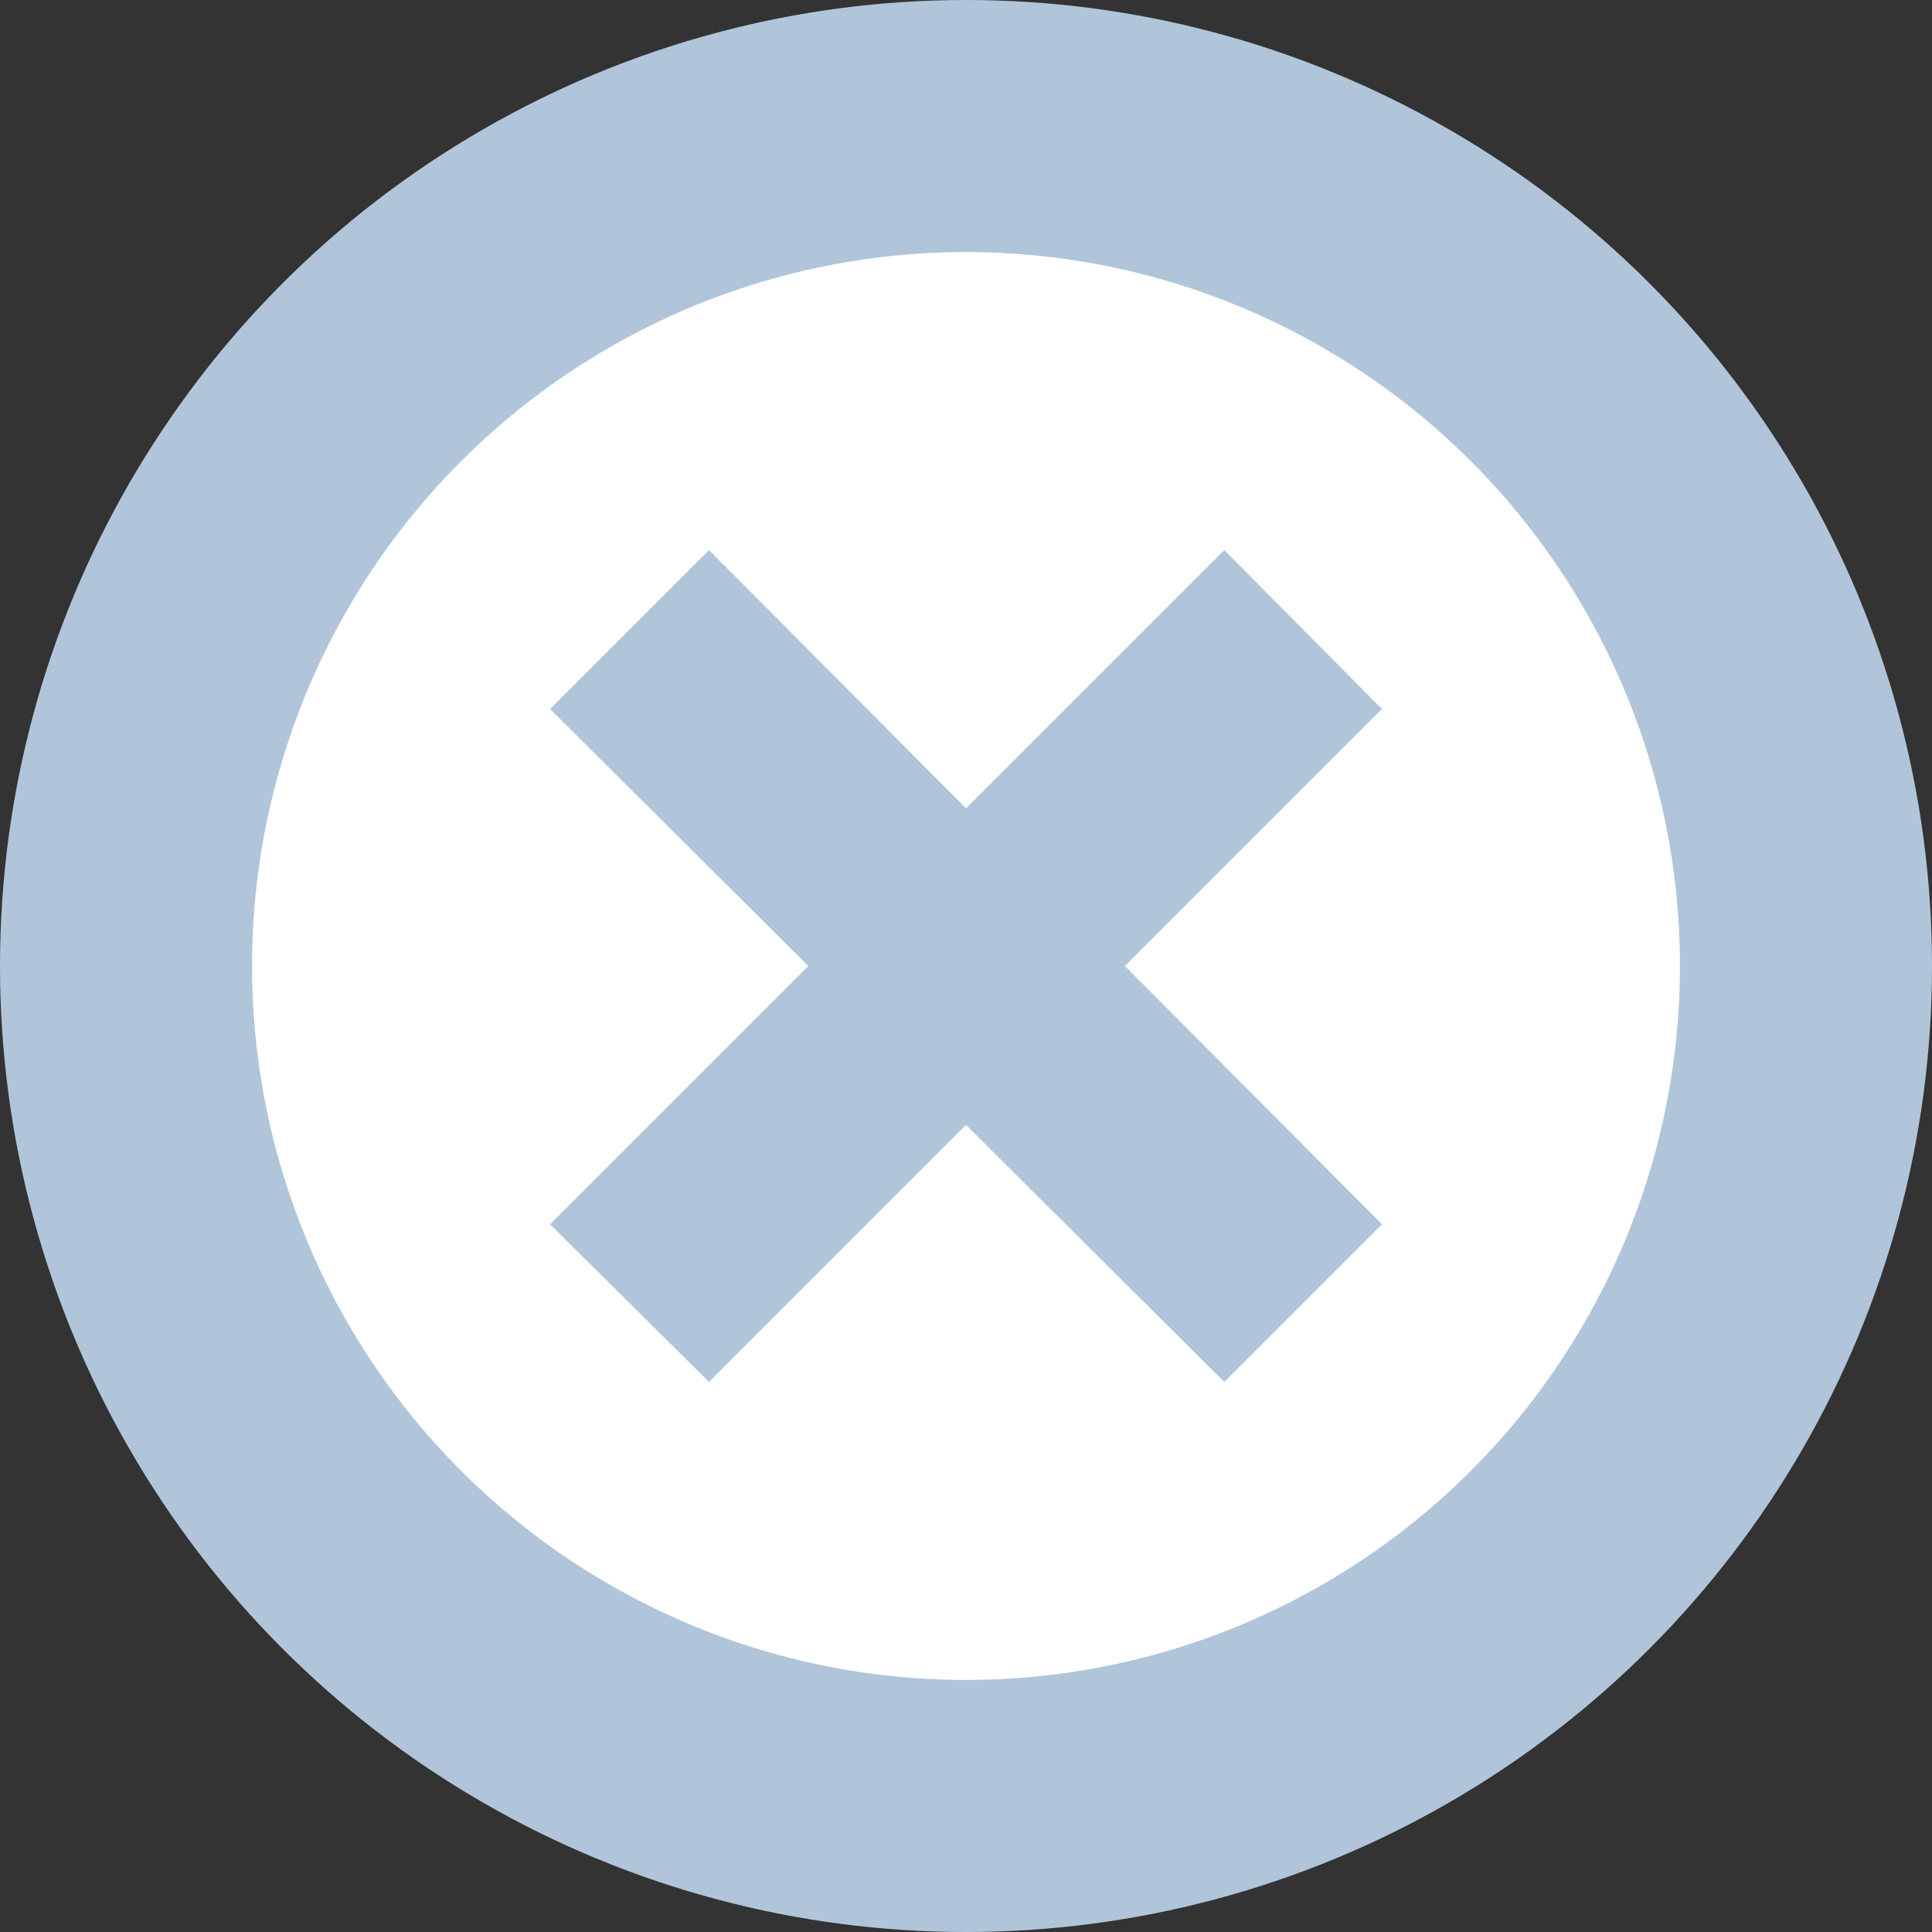
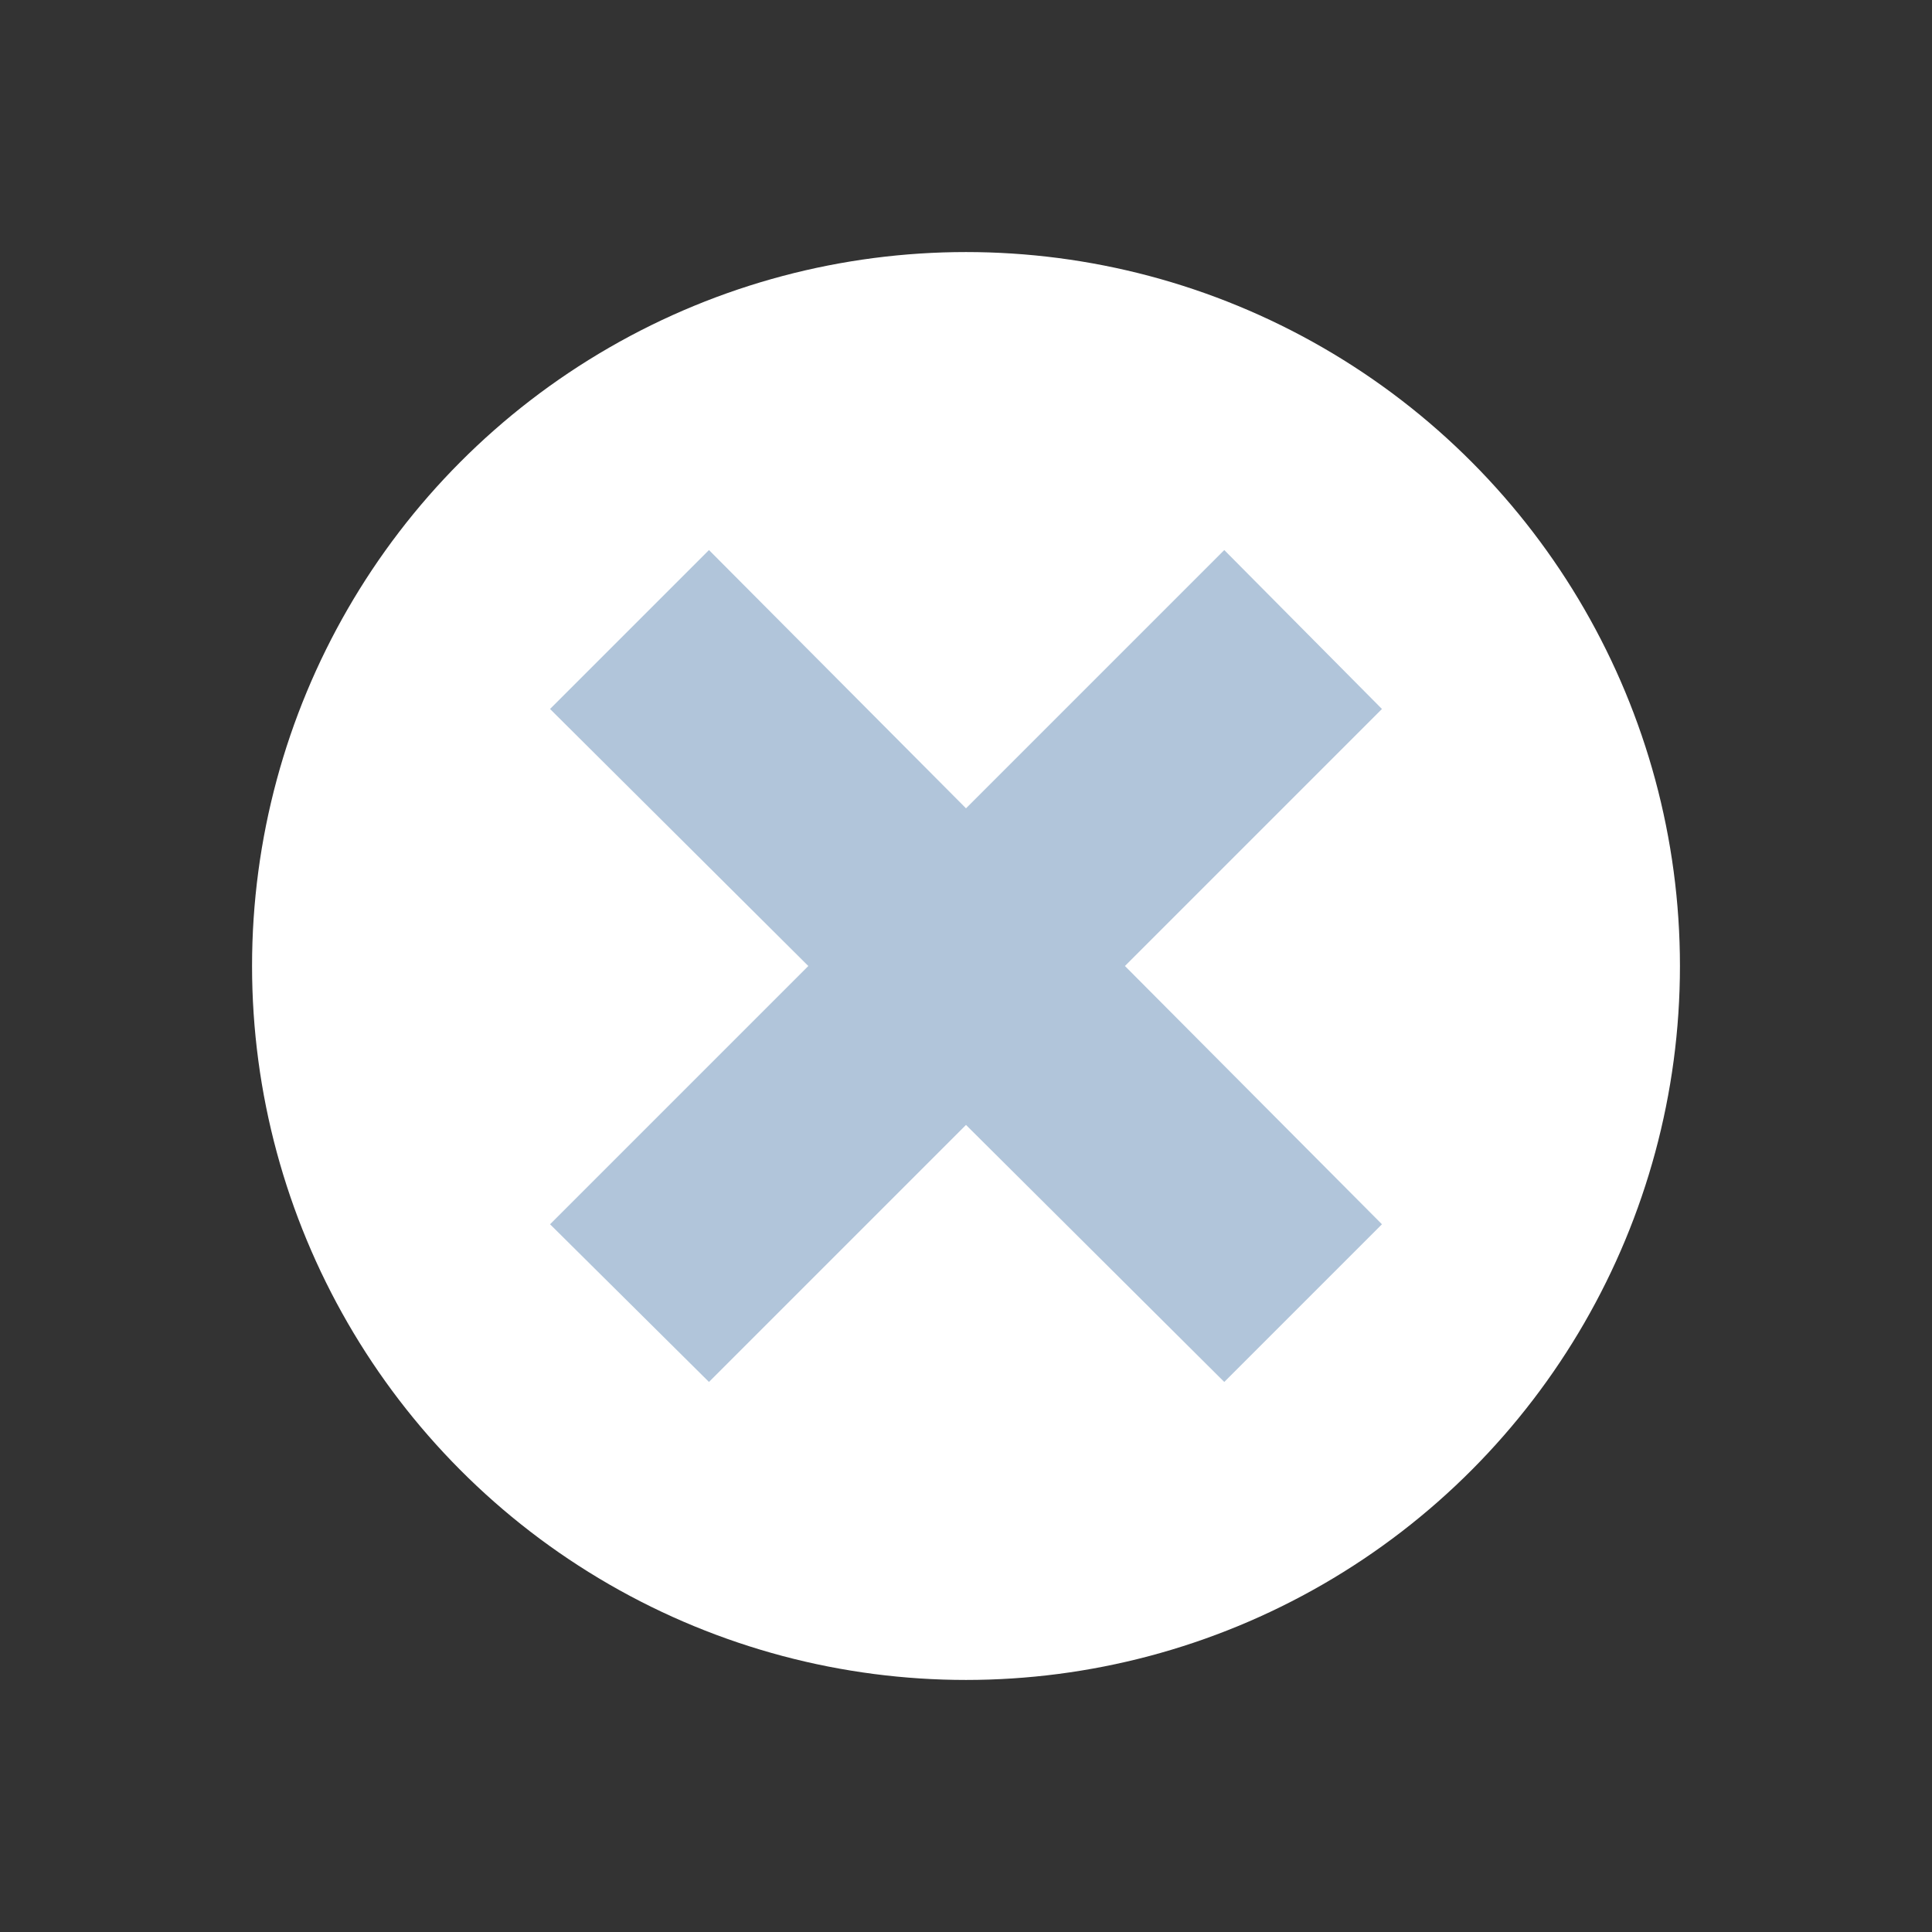
<svg xmlns="http://www.w3.org/2000/svg" xmlns:ns1="http://sodipodi.sourceforge.net/DTD/sodipodi-0.dtd" xmlns:ns2="http://www.inkscape.org/namespaces/inkscape" version="1.1" id="Ebene_1" x="0px" y="0px" viewBox="0 0 155.6 155.6" xml:space="preserve" ns1:docname="2018_klein.svg" width="155.6" height="155.6" ns2:version="0.92.2 (5c3e80d, 2017-08-06)">
  <rect x="0" y="0" width="155.6" height="155.6" fill="#333333" stroke="none" />
  <defs id="defs751" />
  <ns1:namedview pagecolor="#ffffff" bordercolor="#666666" borderopacity="1" objecttolerance="10" gridtolerance="10" guidetolerance="10" ns2:pageopacity="0" ns2:pageshadow="2" ns2:window-width="688" ns2:window-height="480" id="namedview749" showgrid="false" fit-margin-top="0" fit-margin-left="0" fit-margin-right="0" fit-margin-bottom="0" ns2:zoom="0.39643878" ns2:cx="292.75002" ns2:cy="107.75002" ns2:window-x="0" ns2:window-y="0" ns2:window-maximized="0" ns2:current-layer="Ebene_1" />
  <style type="text/css" id="style738">
	.st0{fill:#B1C5DA;}
	.st1{fill:#FFFFFF;}
</style>
-   <circle class="st0" cx="77.8" cy="77.8" r="77.8" id="circle740" style="fill:#b1c5da" />
  <circle class="st1" cx="77.8" cy="77.8" r="57.5" id="circle742" style="fill:#ffffff" />
  <g id="g746" transform="translate(-128.2,-249.8)">
    <polygon class="st0" points="172.5,306.9 185.3,294.1 206,314.9 226.8,294.1 239.5,306.9 218.8,327.6 239.5,348.4 226.8,361.1 206,340.4 185.3,361.1 172.5,348.4 193.3,327.6 " id="polygon744" style="fill:#b1c5da" />
  </g>
</svg>